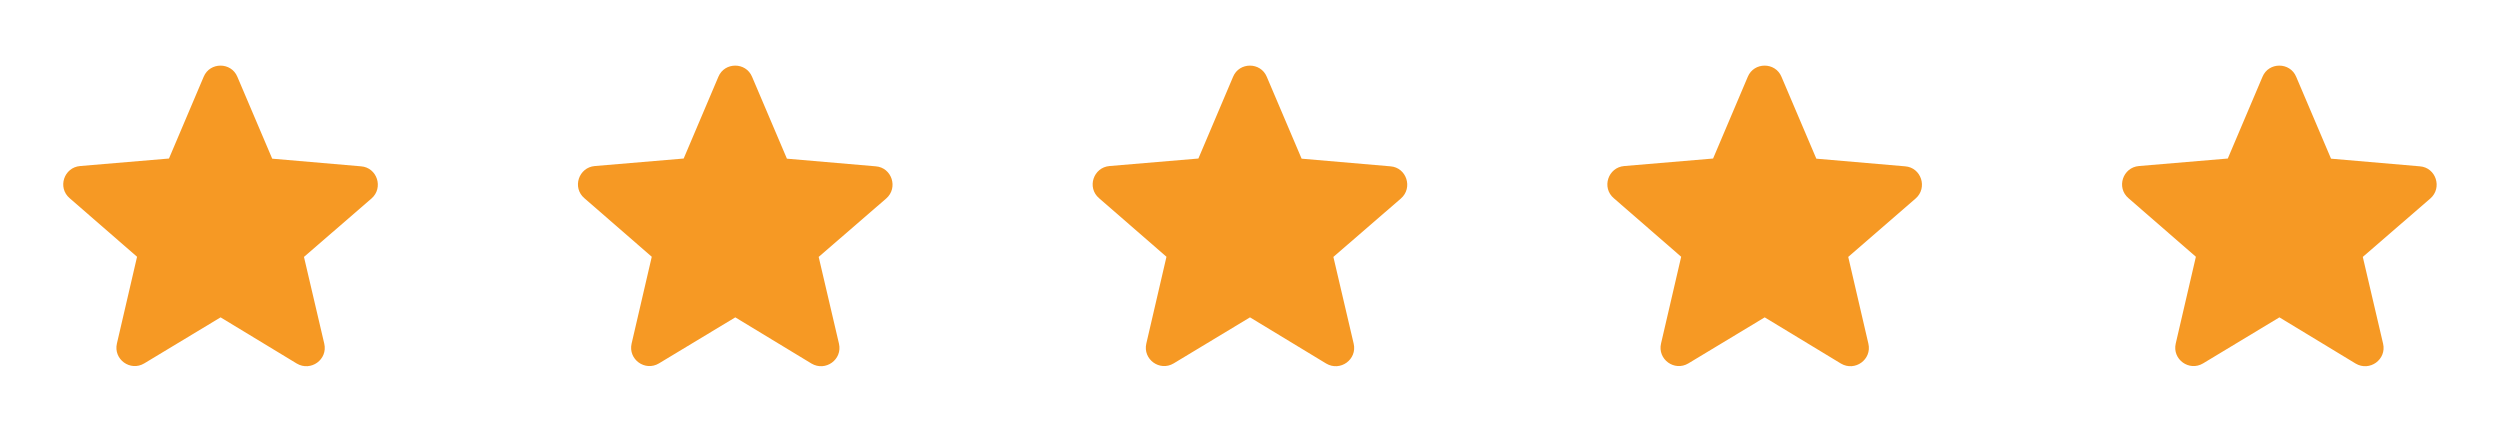
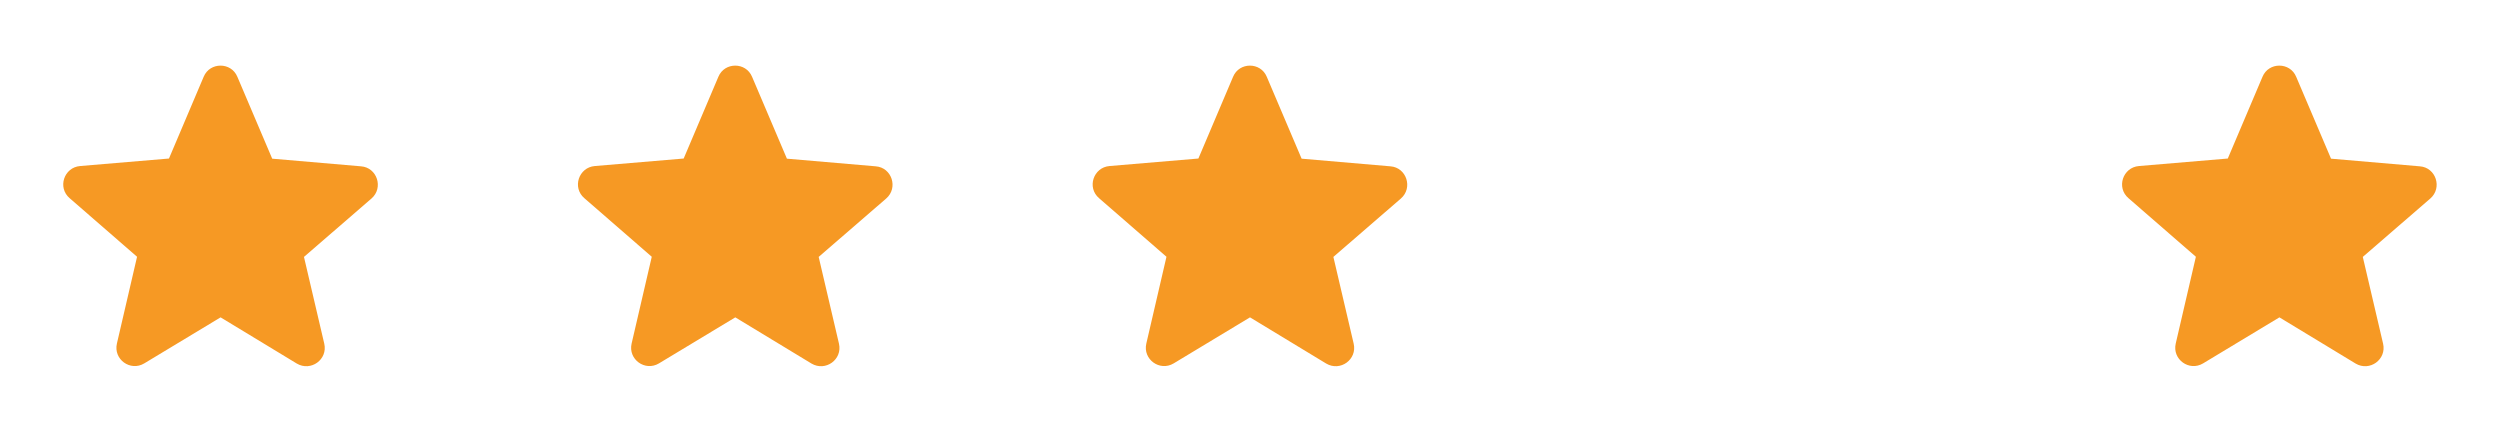
<svg xmlns="http://www.w3.org/2000/svg" width="170" height="30" viewBox="0 0 170 30" fill="none">
  <desc>
			Created with Pixso.
	</desc>
  <defs>
    <clipPath id="clip1739_5507">
      <rect id="ic:round-star" rx="-0.5" width="29" height="29" transform="translate(0.5 0.5)" fill="white" fill-opacity="0" />
    </clipPath>
    <clipPath id="clip1739_5509">
      <rect id="ic:round-star" rx="-0.5" width="29" height="29" transform="translate(35.5 0.5)" fill="white" fill-opacity="0" />
    </clipPath>
    <clipPath id="clip1739_5511">
      <rect id="ic:round-star" rx="-0.5" width="29" height="29" transform="translate(70.5 0.5)" fill="white" fill-opacity="0" />
    </clipPath>
    <clipPath id="clip1739_5513">
      <rect id="ic:round-star" rx="-0.5" width="29" height="29" transform="translate(105.5 0.5)" fill="white" fill-opacity="0" />
    </clipPath>
    <clipPath id="clip1739_5515">
      <rect id="ic:round-star" rx="-0.5" width="29" height="29" transform="translate(140.5 0.5)" fill="white" fill-opacity="0" />
    </clipPath>
  </defs>
  <rect id="ic:round-star" rx="-0.5" width="29" height="29" transform="translate(0.5 0.5)" fill="#FFFFFF" fill-opacity="0" />
  <g clip-path="url(#clip1739_5507)">
    <path id="Vector" d="M15 21.58L20.18 24.72C21.14 25.29 22.3 24.44 22.05 23.37L20.67 17.47L25.26 13.5C26.1 12.77 25.64 11.39 24.55 11.31L18.51 10.79L16.14 5.22C15.72 4.21 14.27 4.21 13.85 5.22L11.49 10.78L5.45 11.29C4.35 11.38 3.89 12.76 4.74 13.48L9.32 17.46L7.95 23.36C7.7 24.43 8.86 25.28 9.81 24.71L15 21.58Z" fill="#F69924" fill-opacity="1" fill-rule="nonzero" />
  </g>
  <rect id="ic:round-star" rx="-0.5" width="29" height="29" transform="translate(35.5 0.5)" fill="#FFFFFF" fill-opacity="0" />
  <g clip-path="url(#clip1739_5509)">
    <path id="Vector" d="M50 21.58L55.18 24.72C56.14 25.29 57.3 24.44 57.05 23.37L55.67 17.47L60.26 13.5C61.1 12.77 60.64 11.39 59.55 11.31L53.51 10.79L51.14 5.22C50.72 4.21 49.27 4.21 48.85 5.22L46.49 10.78L40.45 11.29C39.35 11.38 38.89 12.76 39.74 13.48L44.32 17.46L42.95 23.36C42.7 24.43 43.86 25.28 44.81 24.71L50 21.58Z" fill="#F69924" fill-opacity="1" fill-rule="nonzero" />
  </g>
  <rect id="ic:round-star" rx="-0.5" width="29" height="29" transform="translate(70.5 0.5)" fill="#FFFFFF" fill-opacity="0" />
  <g clip-path="url(#clip1739_5511)">
    <path id="Vector" d="M85 21.58L90.18 24.72C91.14 25.29 92.3 24.44 92.05 23.37L90.67 17.47L95.26 13.5C96.1 12.77 95.64 11.39 94.55 11.31L88.51 10.79L86.14 5.22C85.72 4.21 84.27 4.21 83.85 5.22L81.49 10.78L75.45 11.29C74.35 11.38 73.89 12.76 74.74 13.48L79.32 17.46L77.95 23.36C77.7 24.43 78.86 25.28 79.81 24.71L85 21.58Z" fill="#F69924" fill-opacity="1" fill-rule="nonzero" />
  </g>
  <rect id="ic:round-star" rx="-0.5" width="29" height="29" transform="translate(105.5 0.5)" fill="#FFFFFF" fill-opacity="0" />
  <g clip-path="url(#clip1739_5513)">
-     <path id="Vector" d="M120 21.58L125.18 24.72C126.14 25.29 127.3 24.44 127.05 23.37L125.68 17.47L130.26 13.5C131.1 12.77 130.64 11.39 129.55 11.31L123.51 10.79L121.14 5.22C120.72 4.21 119.27 4.21 118.85 5.22L116.49 10.78L110.45 11.29C109.35 11.38 108.89 12.76 109.74 13.48L114.32 17.46L112.95 23.36C112.7 24.43 113.86 25.28 114.81 24.71L120 21.58Z" fill="#F69924" fill-opacity="1" fill-rule="nonzero" />
-   </g>
+     </g>
  <rect id="ic:round-star" rx="-0.5" width="29" height="29" transform="translate(140.5 0.5)" fill="#FFFFFF" fill-opacity="0" />
  <g clip-path="url(#clip1739_5515)">
    <path id="Vector" d="M155 21.58L160.18 24.72C161.14 25.29 162.3 24.44 162.05 23.37L160.67 17.47L165.26 13.5C166.1 12.77 165.64 11.39 164.55 11.31L158.51 10.79L156.14 5.22C155.72 4.21 154.27 4.21 153.85 5.22L151.49 10.78L145.45 11.29C144.35 11.38 143.89 12.76 144.74 13.48L149.32 17.46L147.95 23.36C147.7 24.43 148.86 25.28 149.81 24.71L155 21.58Z" fill="#F69924" fill-opacity="1" fill-rule="nonzero" />
  </g>
</svg>